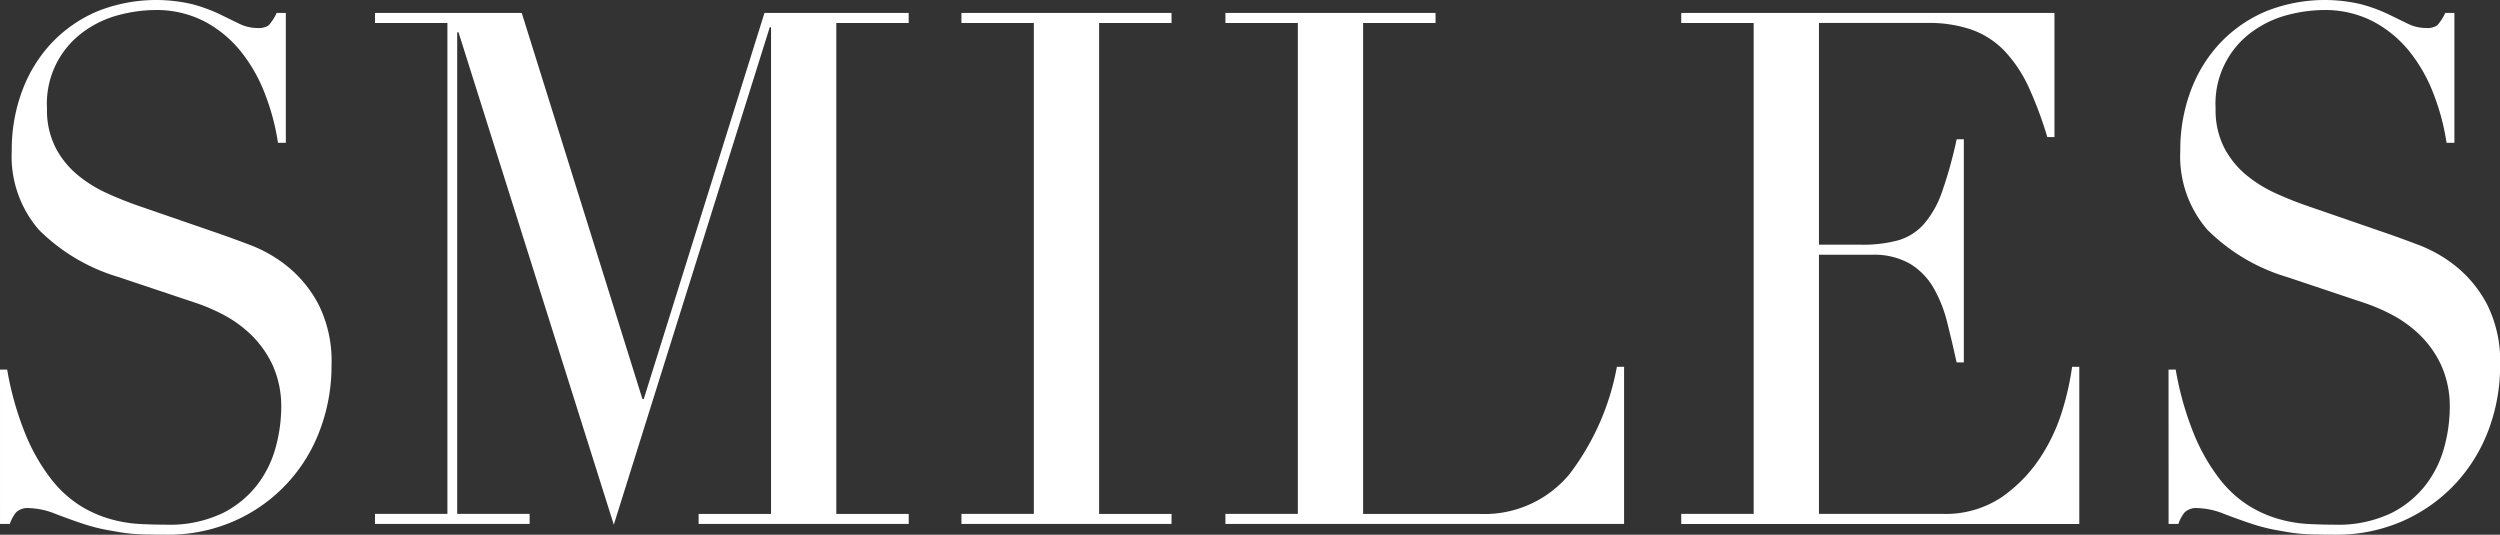
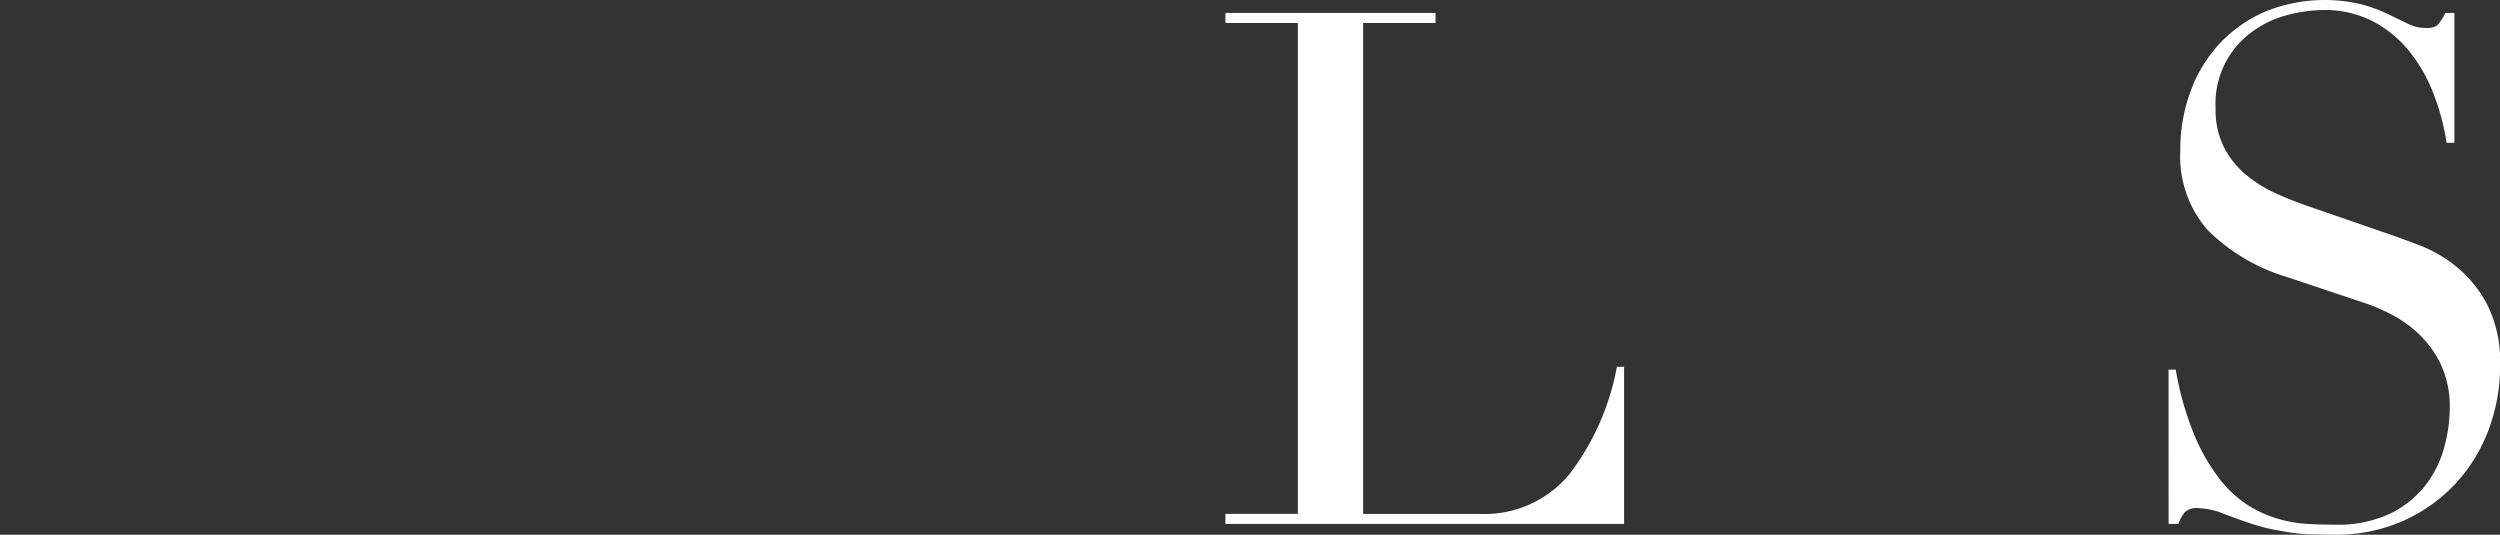
<svg xmlns="http://www.w3.org/2000/svg" width="155.026" height="33.158" viewBox="0 0 155.026 33.158">
  <rect x="0" y="0" width="155.026" height="33.158" fill="#333333" stroke="none" />
  <defs>
    <style>
      .cls-1 {
        fill: #fff;
      }
    </style>
  </defs>
  <g id="グループ_55" data-name="グループ 55" transform="translate(-177.677 -395.287)">
-     <path id="パス_54" data-name="パス 54" class="cls-1" d="M177.677,418.208h.445a19.175,19.175,0,0,0,1.153,4.051,11.881,11.881,0,0,0,1.558,2.715,7.1,7.1,0,0,0,1.78,1.647,7.26,7.26,0,0,0,1.882.845,8.254,8.254,0,0,0,1.82.312q.87.044,1.639.045a7.632,7.632,0,0,0,3.52-.712,6.23,6.23,0,0,0,2.185-1.8,6.719,6.719,0,0,0,1.133-2.359,9.494,9.494,0,0,0,.324-2.336,6.216,6.216,0,0,0-.526-2.671,6.4,6.4,0,0,0-1.335-1.891,7.487,7.487,0,0,0-1.76-1.268,11.481,11.481,0,0,0-1.8-.757l-4.653-1.558a11.707,11.707,0,0,1-4.957-2.937,6.947,6.947,0,0,1-1.679-4.9,10.428,10.428,0,0,1,.647-3.717,8.8,8.8,0,0,1,1.821-2.96A8.451,8.451,0,0,1,183.686,396a9.812,9.812,0,0,1,5.948-.445,9.921,9.921,0,0,1,1.639.6l1.234.6a2.5,2.5,0,0,0,1.113.267,1.139,1.139,0,0,0,.708-.156,2.982,2.982,0,0,0,.506-.779h.567v8.056h-.486a14.243,14.243,0,0,0-.83-3.093,9.74,9.74,0,0,0-1.517-2.627,7.217,7.217,0,0,0-2.245-1.825,6.49,6.49,0,0,0-3.055-.689,9.037,9.037,0,0,0-2.145.289,6.47,6.47,0,0,0-2.185,1,5.494,5.494,0,0,0-2.347,4.807,5.156,5.156,0,0,0,.526,2.426,5.481,5.481,0,0,0,1.356,1.691,8.1,8.1,0,0,0,1.861,1.157q1.032.468,2.084.824l4.9,1.691q.768.267,1.942.712a8.527,8.527,0,0,1,2.286,1.336,7.541,7.541,0,0,1,1.9,2.358,7.856,7.856,0,0,1,.789,3.739,11.274,11.274,0,0,1-.708,3.984,9.912,9.912,0,0,1-5.28,5.653,10.214,10.214,0,0,1-4.289.868q-.85,0-1.5-.022a10.154,10.154,0,0,1-1.214-.112q-.567-.089-1.133-.2a11.263,11.263,0,0,1-1.255-.334q-.809-.267-1.739-.623a4.652,4.652,0,0,0-1.619-.357,1.042,1.042,0,0,0-.829.267,2.381,2.381,0,0,0-.384.713h-.607Z" />
-     <path id="パス_55" data-name="パス 55" class="cls-1" d="M213.664,427.593h4.491V397.151h-4.491v-.624h9.1l7.485,23.945h.081l7.486-23.945h8.942v.624H242.27v30.443h4.491v.623H233.733v-.623h4.491V397.417h-.081l-9.67,30.844-9.63-30.533h-.081v29.865h4.491v.623h-9.589Z" transform="translate(-12.734 -0.439)" />
-     <path id="パス_56" data-name="パス 56" class="cls-1" d="M269.945,427.593h4.491V397.151h-4.491v-.624h13.028v.624h-4.491v30.443h4.491v.623H269.945Z" transform="translate(-32.649 -0.439)" />
    <path id="パス_57" data-name="パス 57" class="cls-1" d="M295.279,427.593h4.491V397.151h-4.491v-.624h13.029v.624h-4.491v30.443h7.2a6.85,6.85,0,0,0,5.583-2.448,15.614,15.614,0,0,0,2.954-6.676H320v9.747H295.279Z" transform="translate(-41.613 -0.439)" />
-     <path id="パス_58" data-name="パス 58" class="cls-1" d="M339.024,427.593h4.491V397.151h-4.491v-.624h23.143v7.7h-.444a23.609,23.609,0,0,0-1.133-3.049,8.423,8.423,0,0,0-1.456-2.225,5.3,5.3,0,0,0-2.023-1.358,8.012,8.012,0,0,0-2.833-.445h-6.715V410.9h2.629a8.331,8.331,0,0,0,2.267-.267,3.39,3.39,0,0,0,1.6-1,6.058,6.058,0,0,0,1.133-2,26.594,26.594,0,0,0,.91-3.271h.445V418.2H356.1q-.284-1.29-.587-2.493a8.153,8.153,0,0,0-.85-2.136,4.192,4.192,0,0,0-1.456-1.491,4.488,4.488,0,0,0-2.367-.556h-3.277v16.067h7.647a6.246,6.246,0,0,0,3.7-1.046,9.014,9.014,0,0,0,2.408-2.493,11.25,11.25,0,0,0,1.376-3,17.09,17.09,0,0,0,.567-2.581h.445v9.747H339.024Z" transform="translate(-57.092 -0.439)" />
    <path id="パス_59" data-name="パス 59" class="cls-1" d="M385.788,418.208h.445a19.175,19.175,0,0,0,1.153,4.051,11.9,11.9,0,0,0,1.558,2.715,7.089,7.089,0,0,0,1.78,1.647,7.27,7.27,0,0,0,1.882.845,8.247,8.247,0,0,0,1.821.312q.869.044,1.639.045a7.637,7.637,0,0,0,3.52-.712,6.233,6.233,0,0,0,2.185-1.8,6.721,6.721,0,0,0,1.133-2.359,9.523,9.523,0,0,0,.323-2.336,6.217,6.217,0,0,0-.526-2.671,6.374,6.374,0,0,0-1.335-1.891,7.476,7.476,0,0,0-1.76-1.268,11.456,11.456,0,0,0-1.8-.757l-4.653-1.558a11.715,11.715,0,0,1-4.957-2.937,6.947,6.947,0,0,1-1.679-4.9,10.428,10.428,0,0,1,.647-3.717,8.787,8.787,0,0,1,1.821-2.96A8.438,8.438,0,0,1,391.8,396a9.811,9.811,0,0,1,5.948-.445,9.942,9.942,0,0,1,1.639.6l1.234.6a2.5,2.5,0,0,0,1.113.267,1.135,1.135,0,0,0,.708-.156,2.966,2.966,0,0,0,.506-.779h.566v8.056h-.485a14.243,14.243,0,0,0-.83-3.093,9.721,9.721,0,0,0-1.516-2.627,7.219,7.219,0,0,0-2.246-1.825,6.491,6.491,0,0,0-3.054-.689,9.042,9.042,0,0,0-2.145.289,6.47,6.47,0,0,0-2.185,1,5.5,5.5,0,0,0-2.347,4.807,5.156,5.156,0,0,0,.526,2.426,5.474,5.474,0,0,0,1.356,1.691,8.077,8.077,0,0,0,1.86,1.157q1.032.468,2.084.824l4.9,1.691q.769.267,1.942.712a8.518,8.518,0,0,1,2.286,1.336,7.532,7.532,0,0,1,1.9,2.358,7.856,7.856,0,0,1,.789,3.739,11.287,11.287,0,0,1-.708,3.984,10.1,10.1,0,0,1-2.044,3.338,9.985,9.985,0,0,1-3.237,2.315,10.215,10.215,0,0,1-4.289.868q-.85,0-1.5-.022a10.157,10.157,0,0,1-1.214-.112q-.567-.089-1.133-.2a11.218,11.218,0,0,1-1.254-.334q-.81-.267-1.74-.623a4.649,4.649,0,0,0-1.618-.357,1.043,1.043,0,0,0-.83.267,2.383,2.383,0,0,0-.384.713h-.607Z" transform="translate(-73.639)" />
  </g>
</svg>